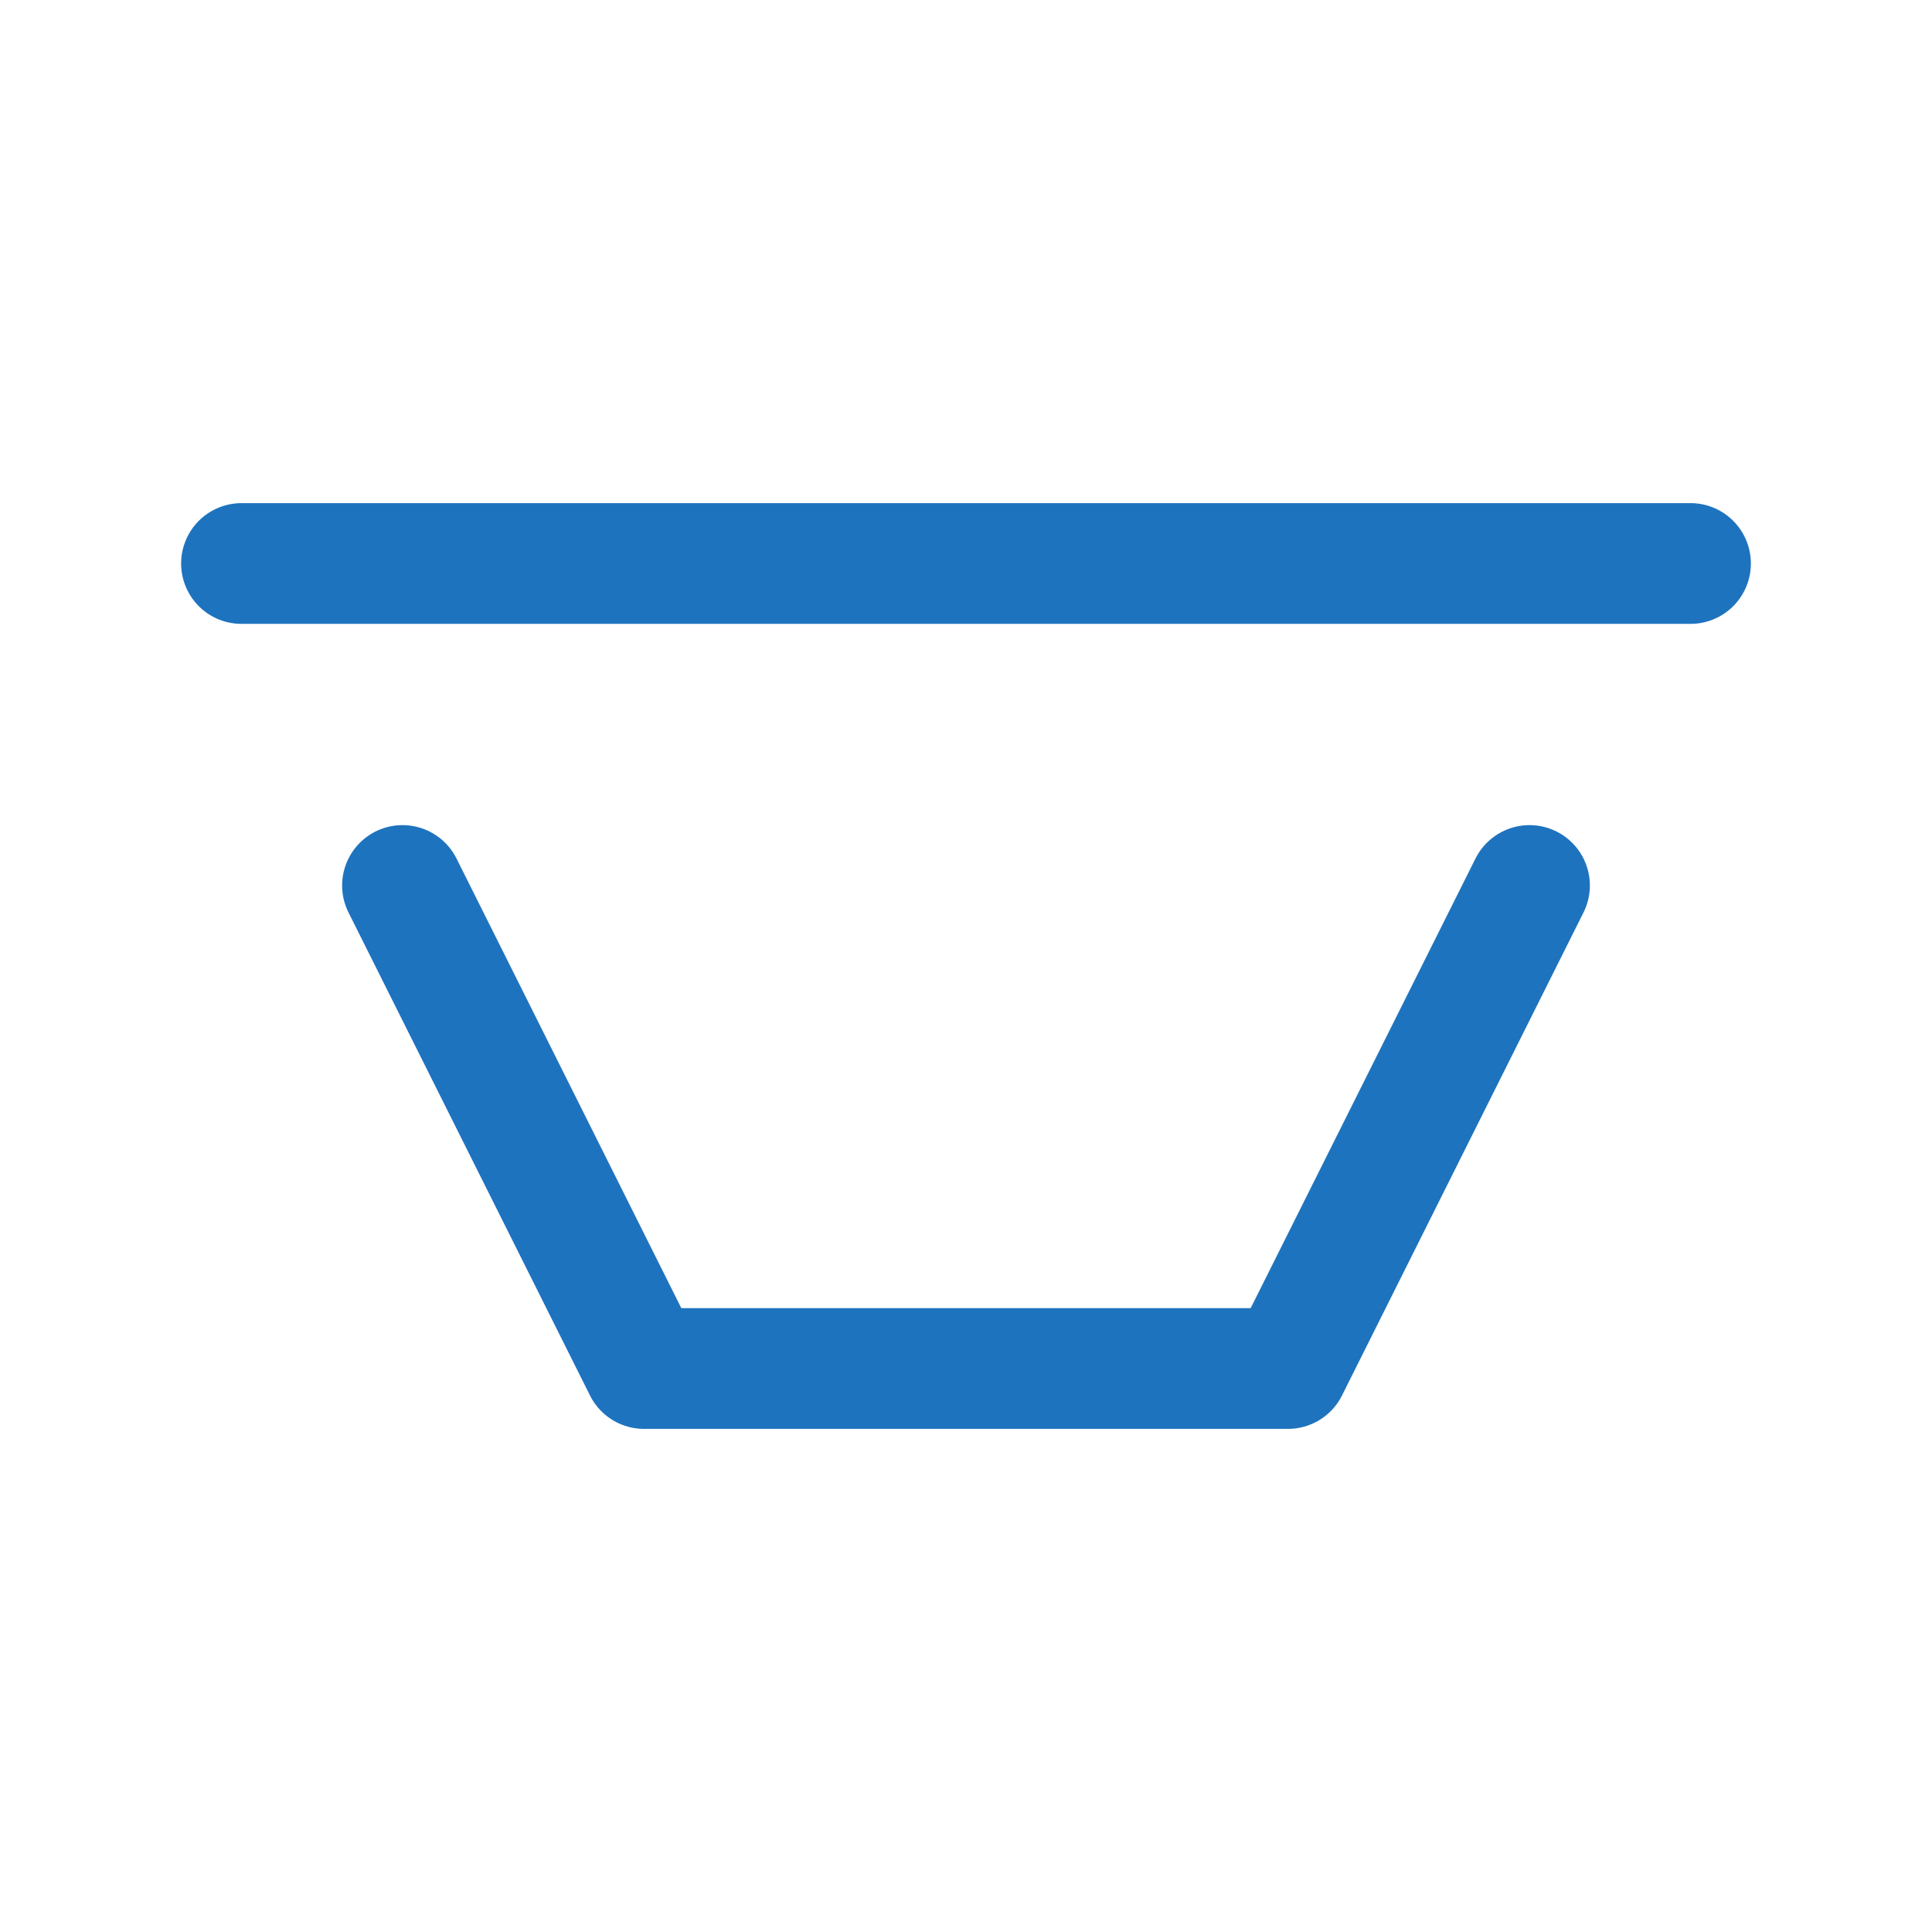
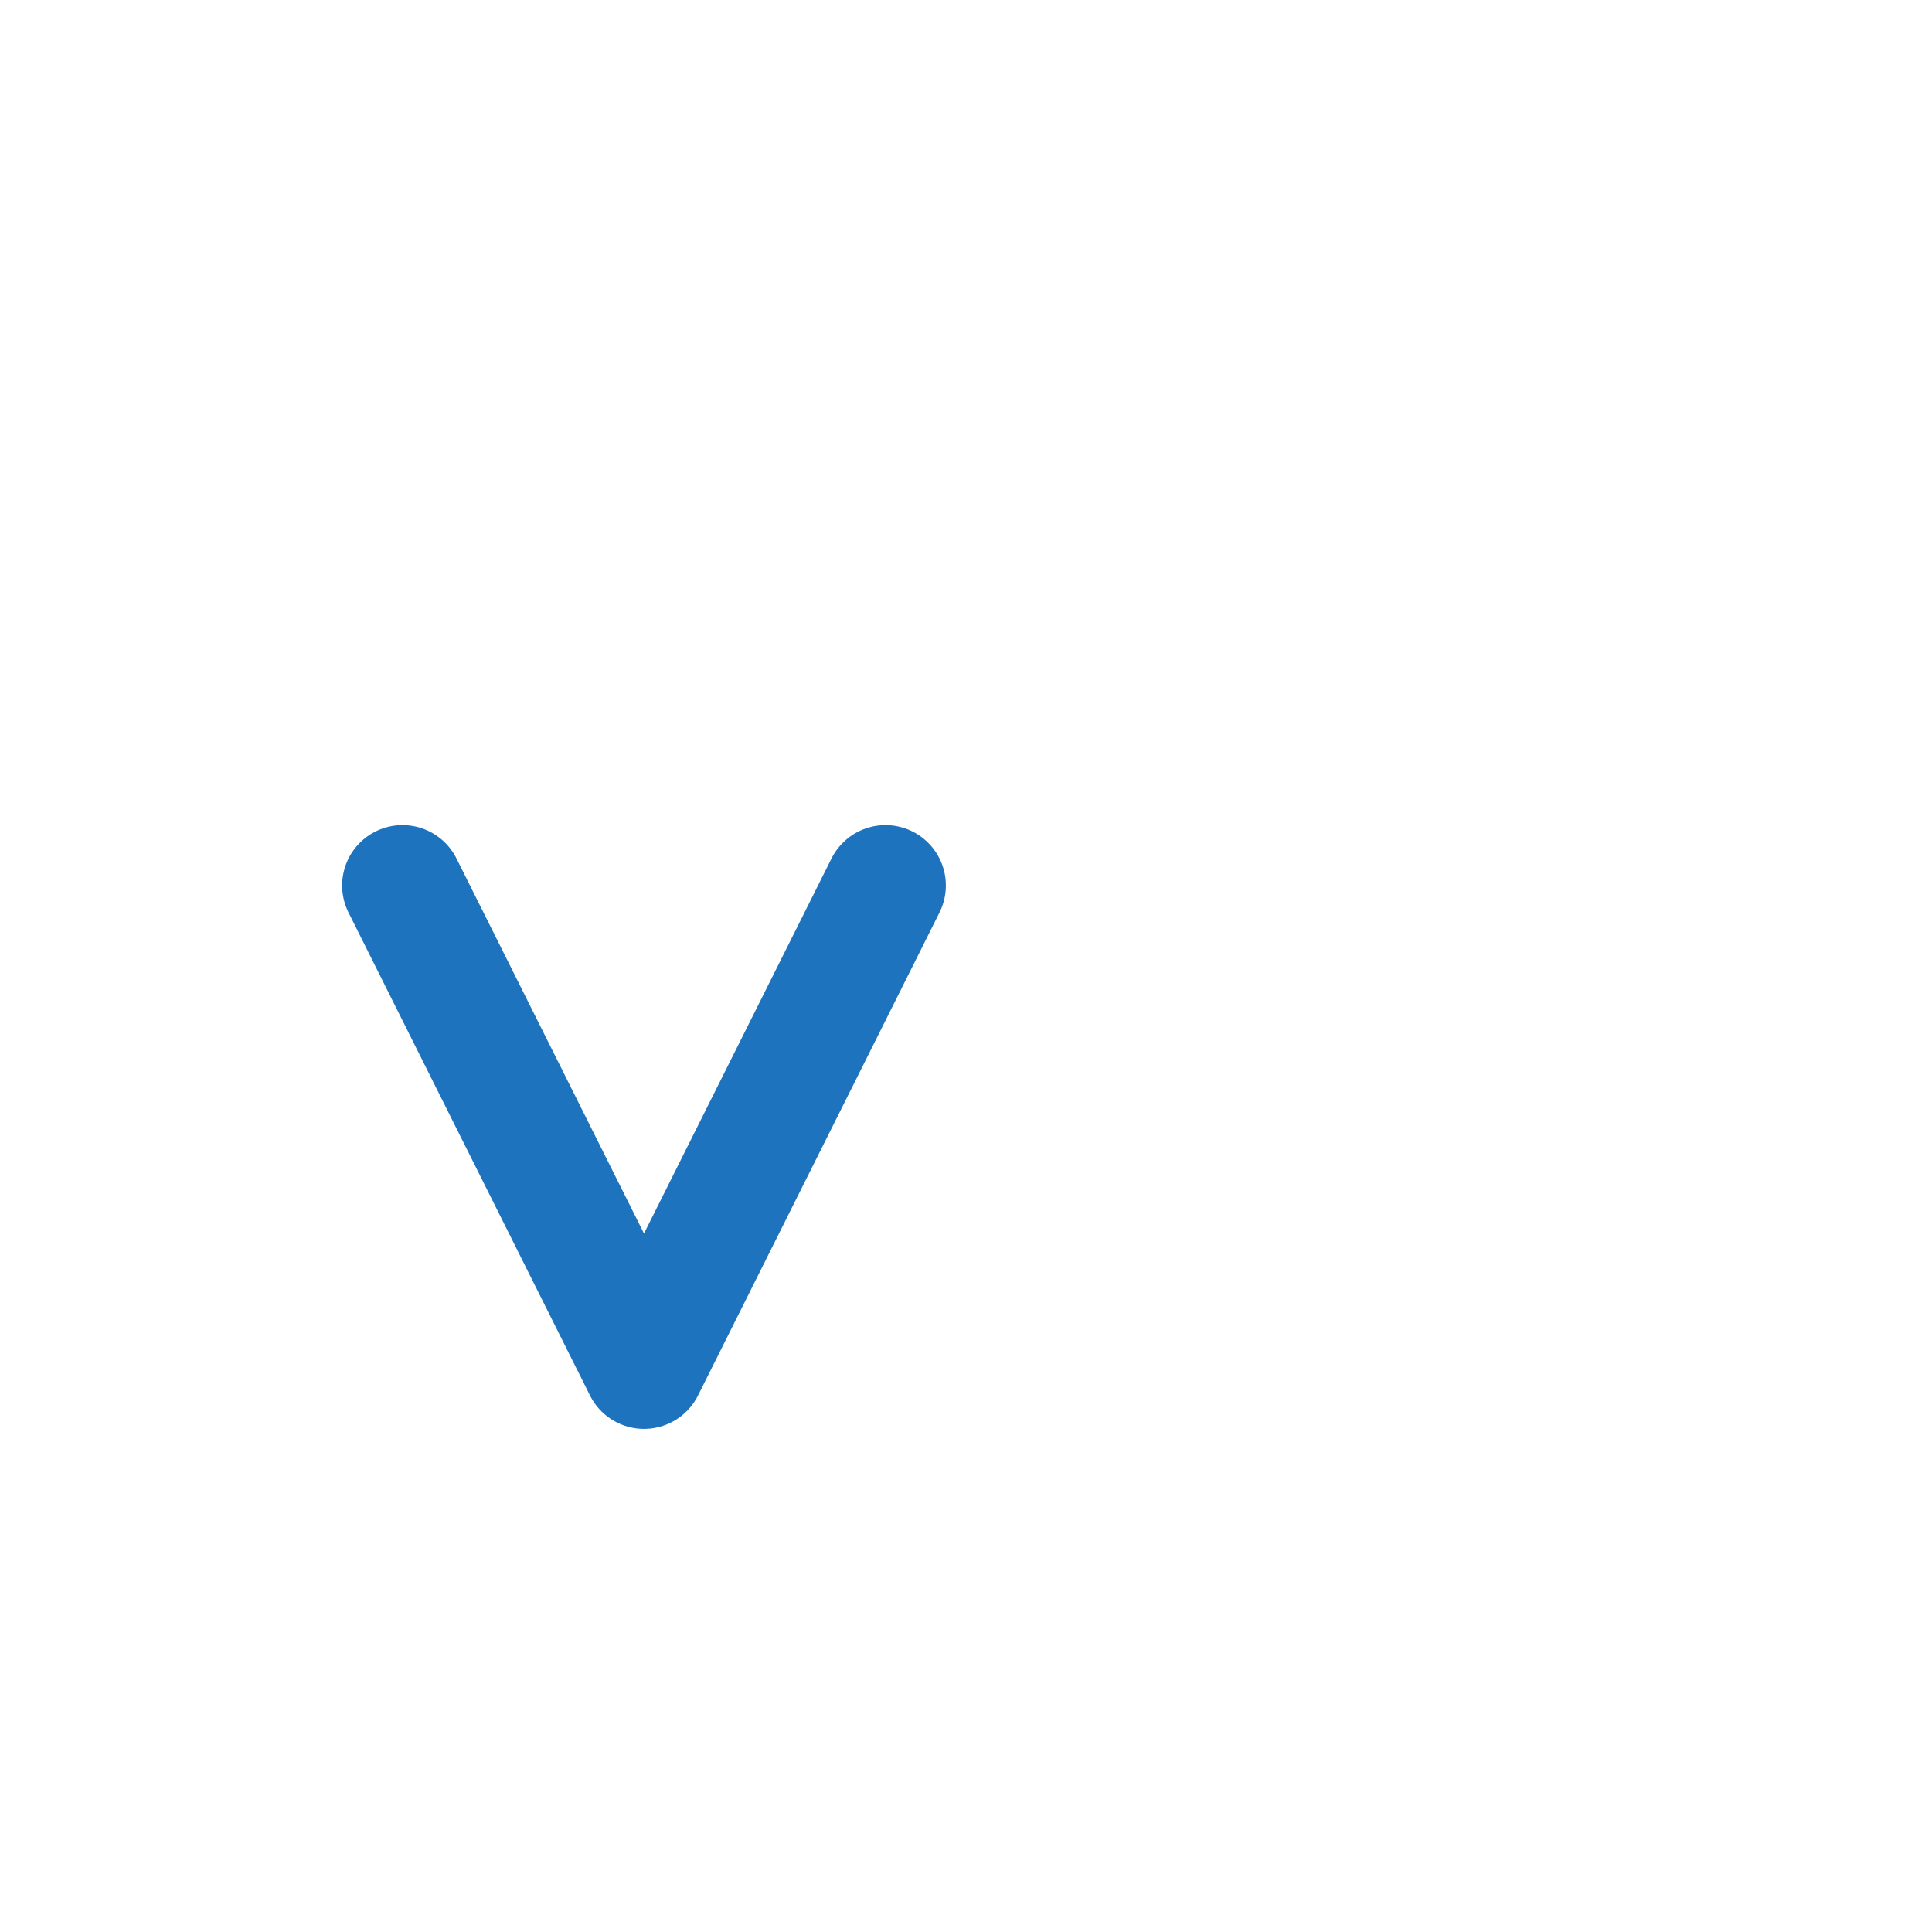
<svg xmlns="http://www.w3.org/2000/svg" width="48" height="48" viewBox="0 0 24 24" fill="none" stroke="#1e73be" stroke-width="1.5" stroke-linecap="round" stroke-linejoin="round">
-   <path d="M3 7h18" />
-   <path d="M5 11l3 6h8l3-6" />
+   <path d="M5 11l3 6l3-6" />
</svg>